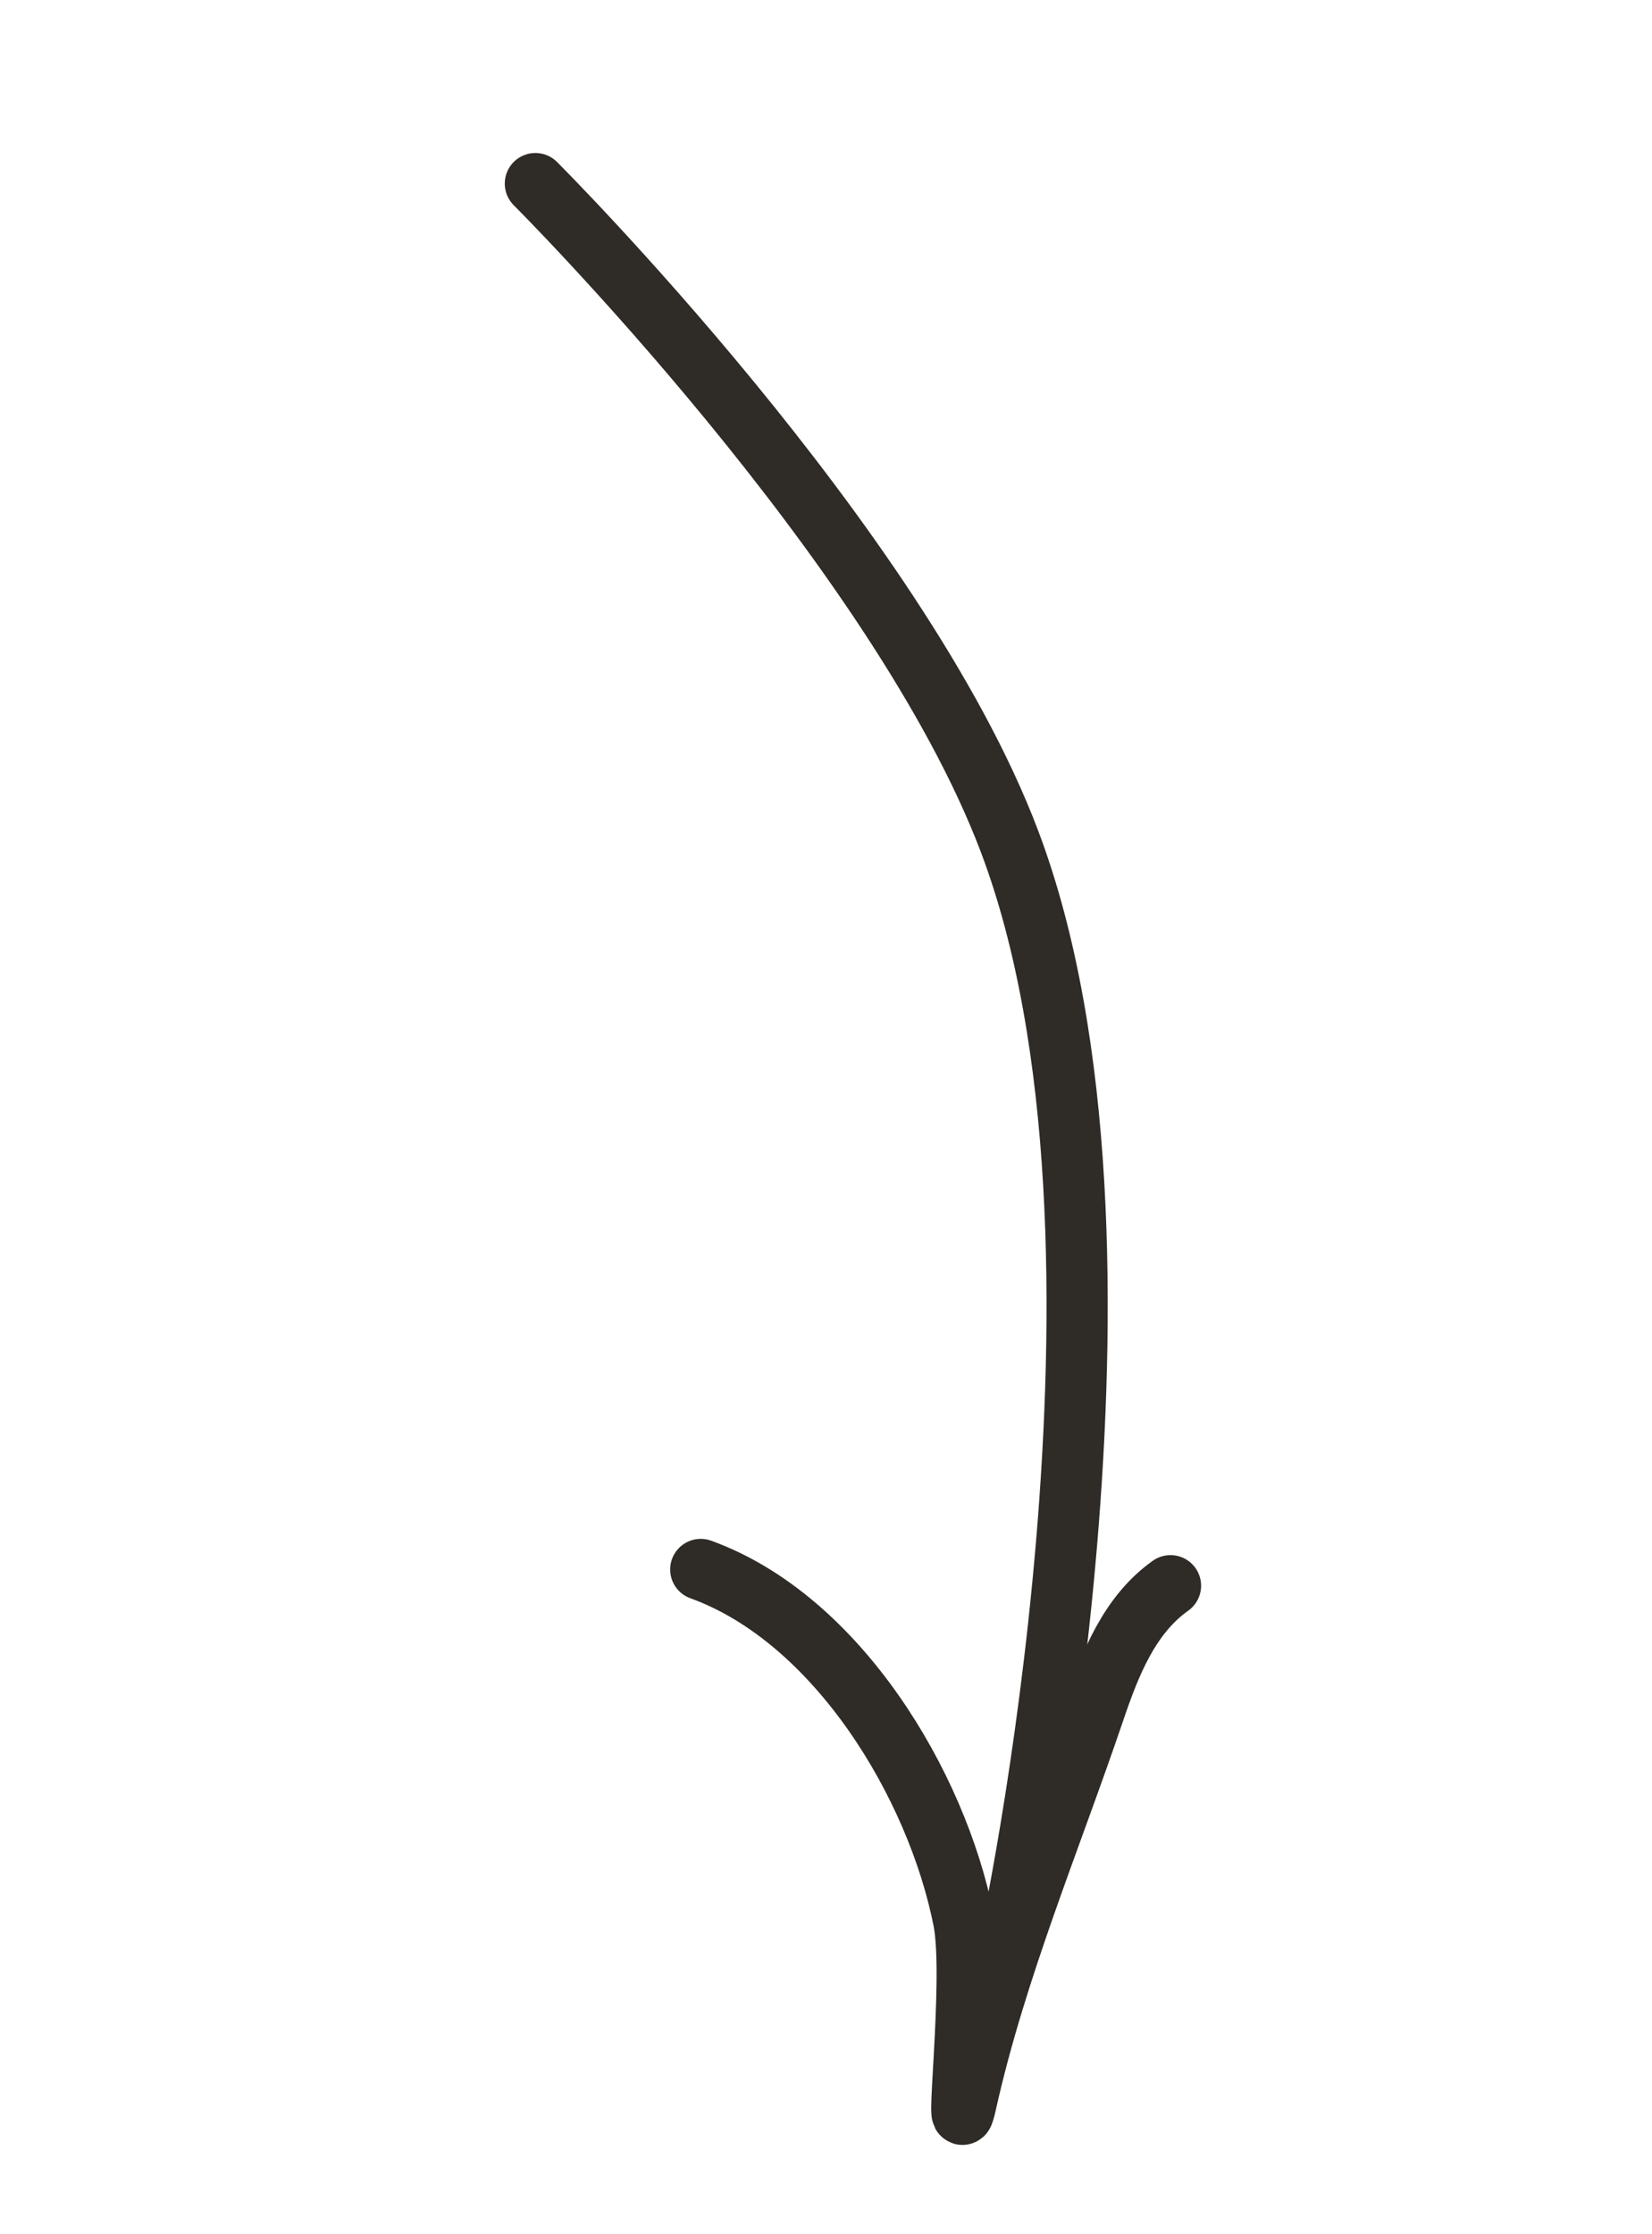
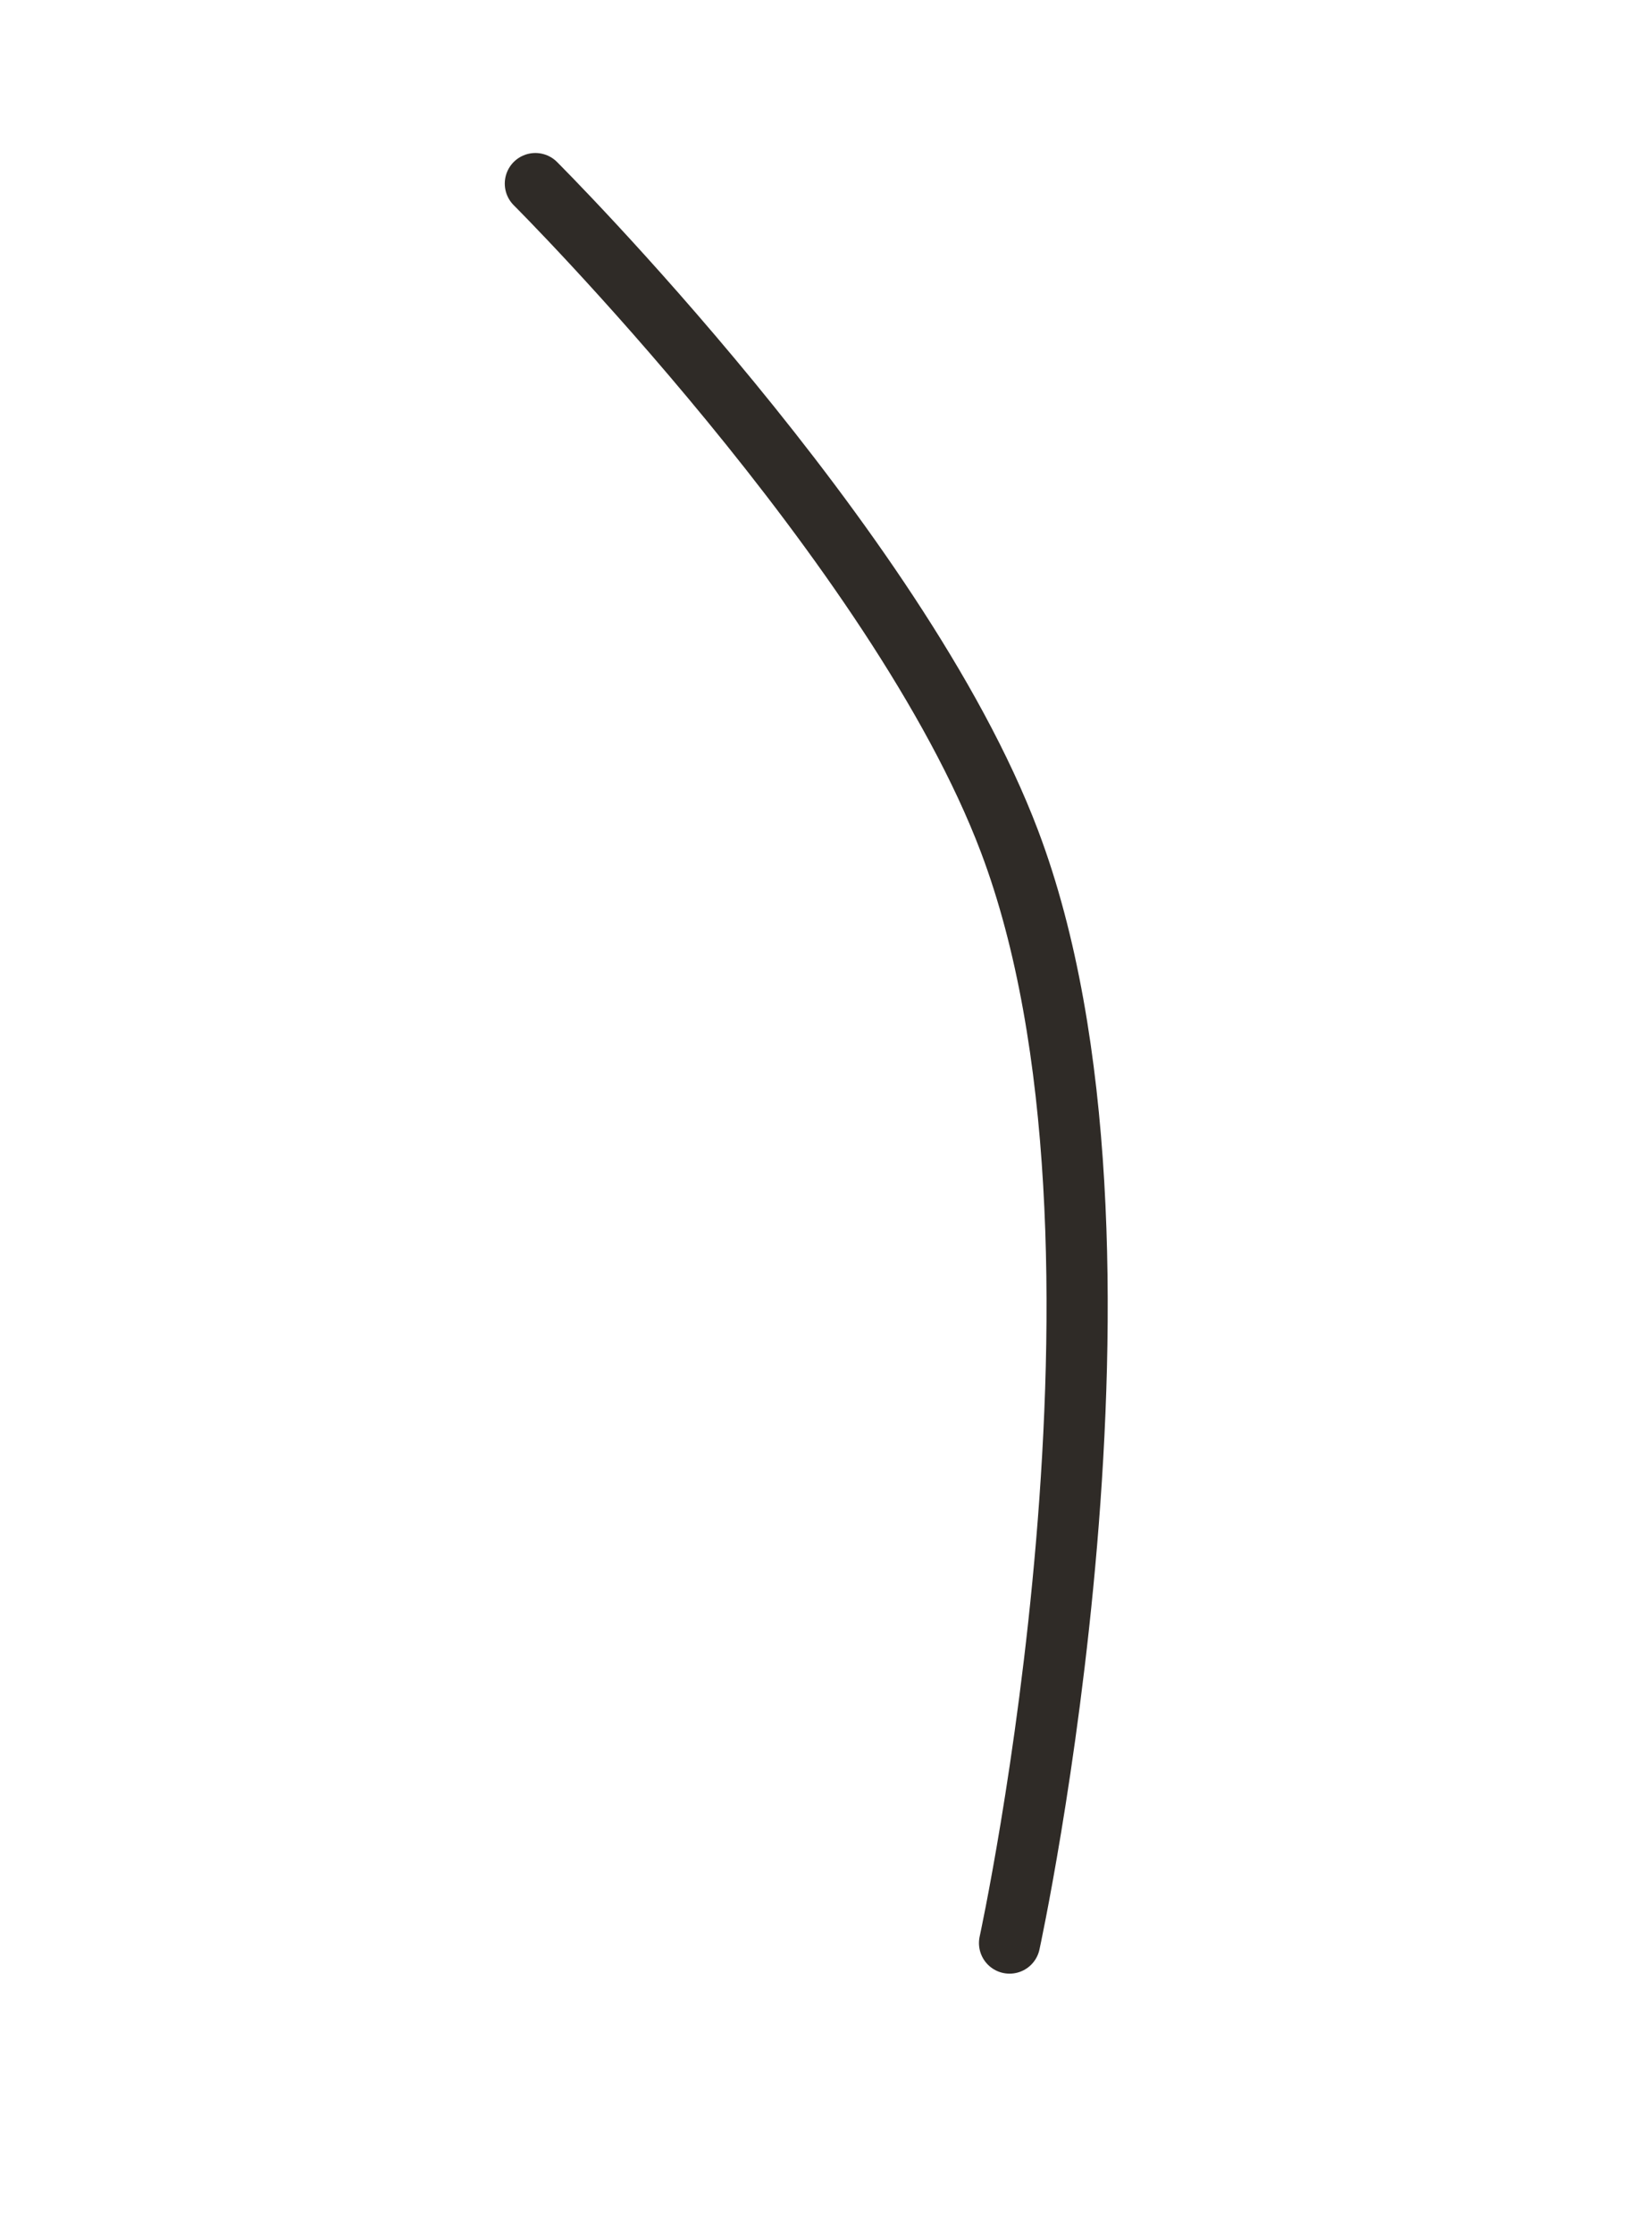
<svg xmlns="http://www.w3.org/2000/svg" width="54" height="73" viewBox="0 0 54 73" fill="none">
-   <path d="M22.906 51.291C27.364 52.903 30.621 58.318 31.499 62.751C31.885 64.701 31.147 70.654 31.58 68.714C32.555 64.346 34.331 60.144 35.773 55.892C36.294 54.358 36.919 52.776 38.261 51.822" stroke="#2F2B27" stroke-width="2" stroke-linecap="round" />
  <path d="M33 63.5C33 63.5 37.97 40.651 33 27.5C29.341 17.818 17.5 6 17.5 6" stroke="#2F2B27" stroke-width="2" stroke-linecap="round" stroke-linejoin="round" />
</svg>